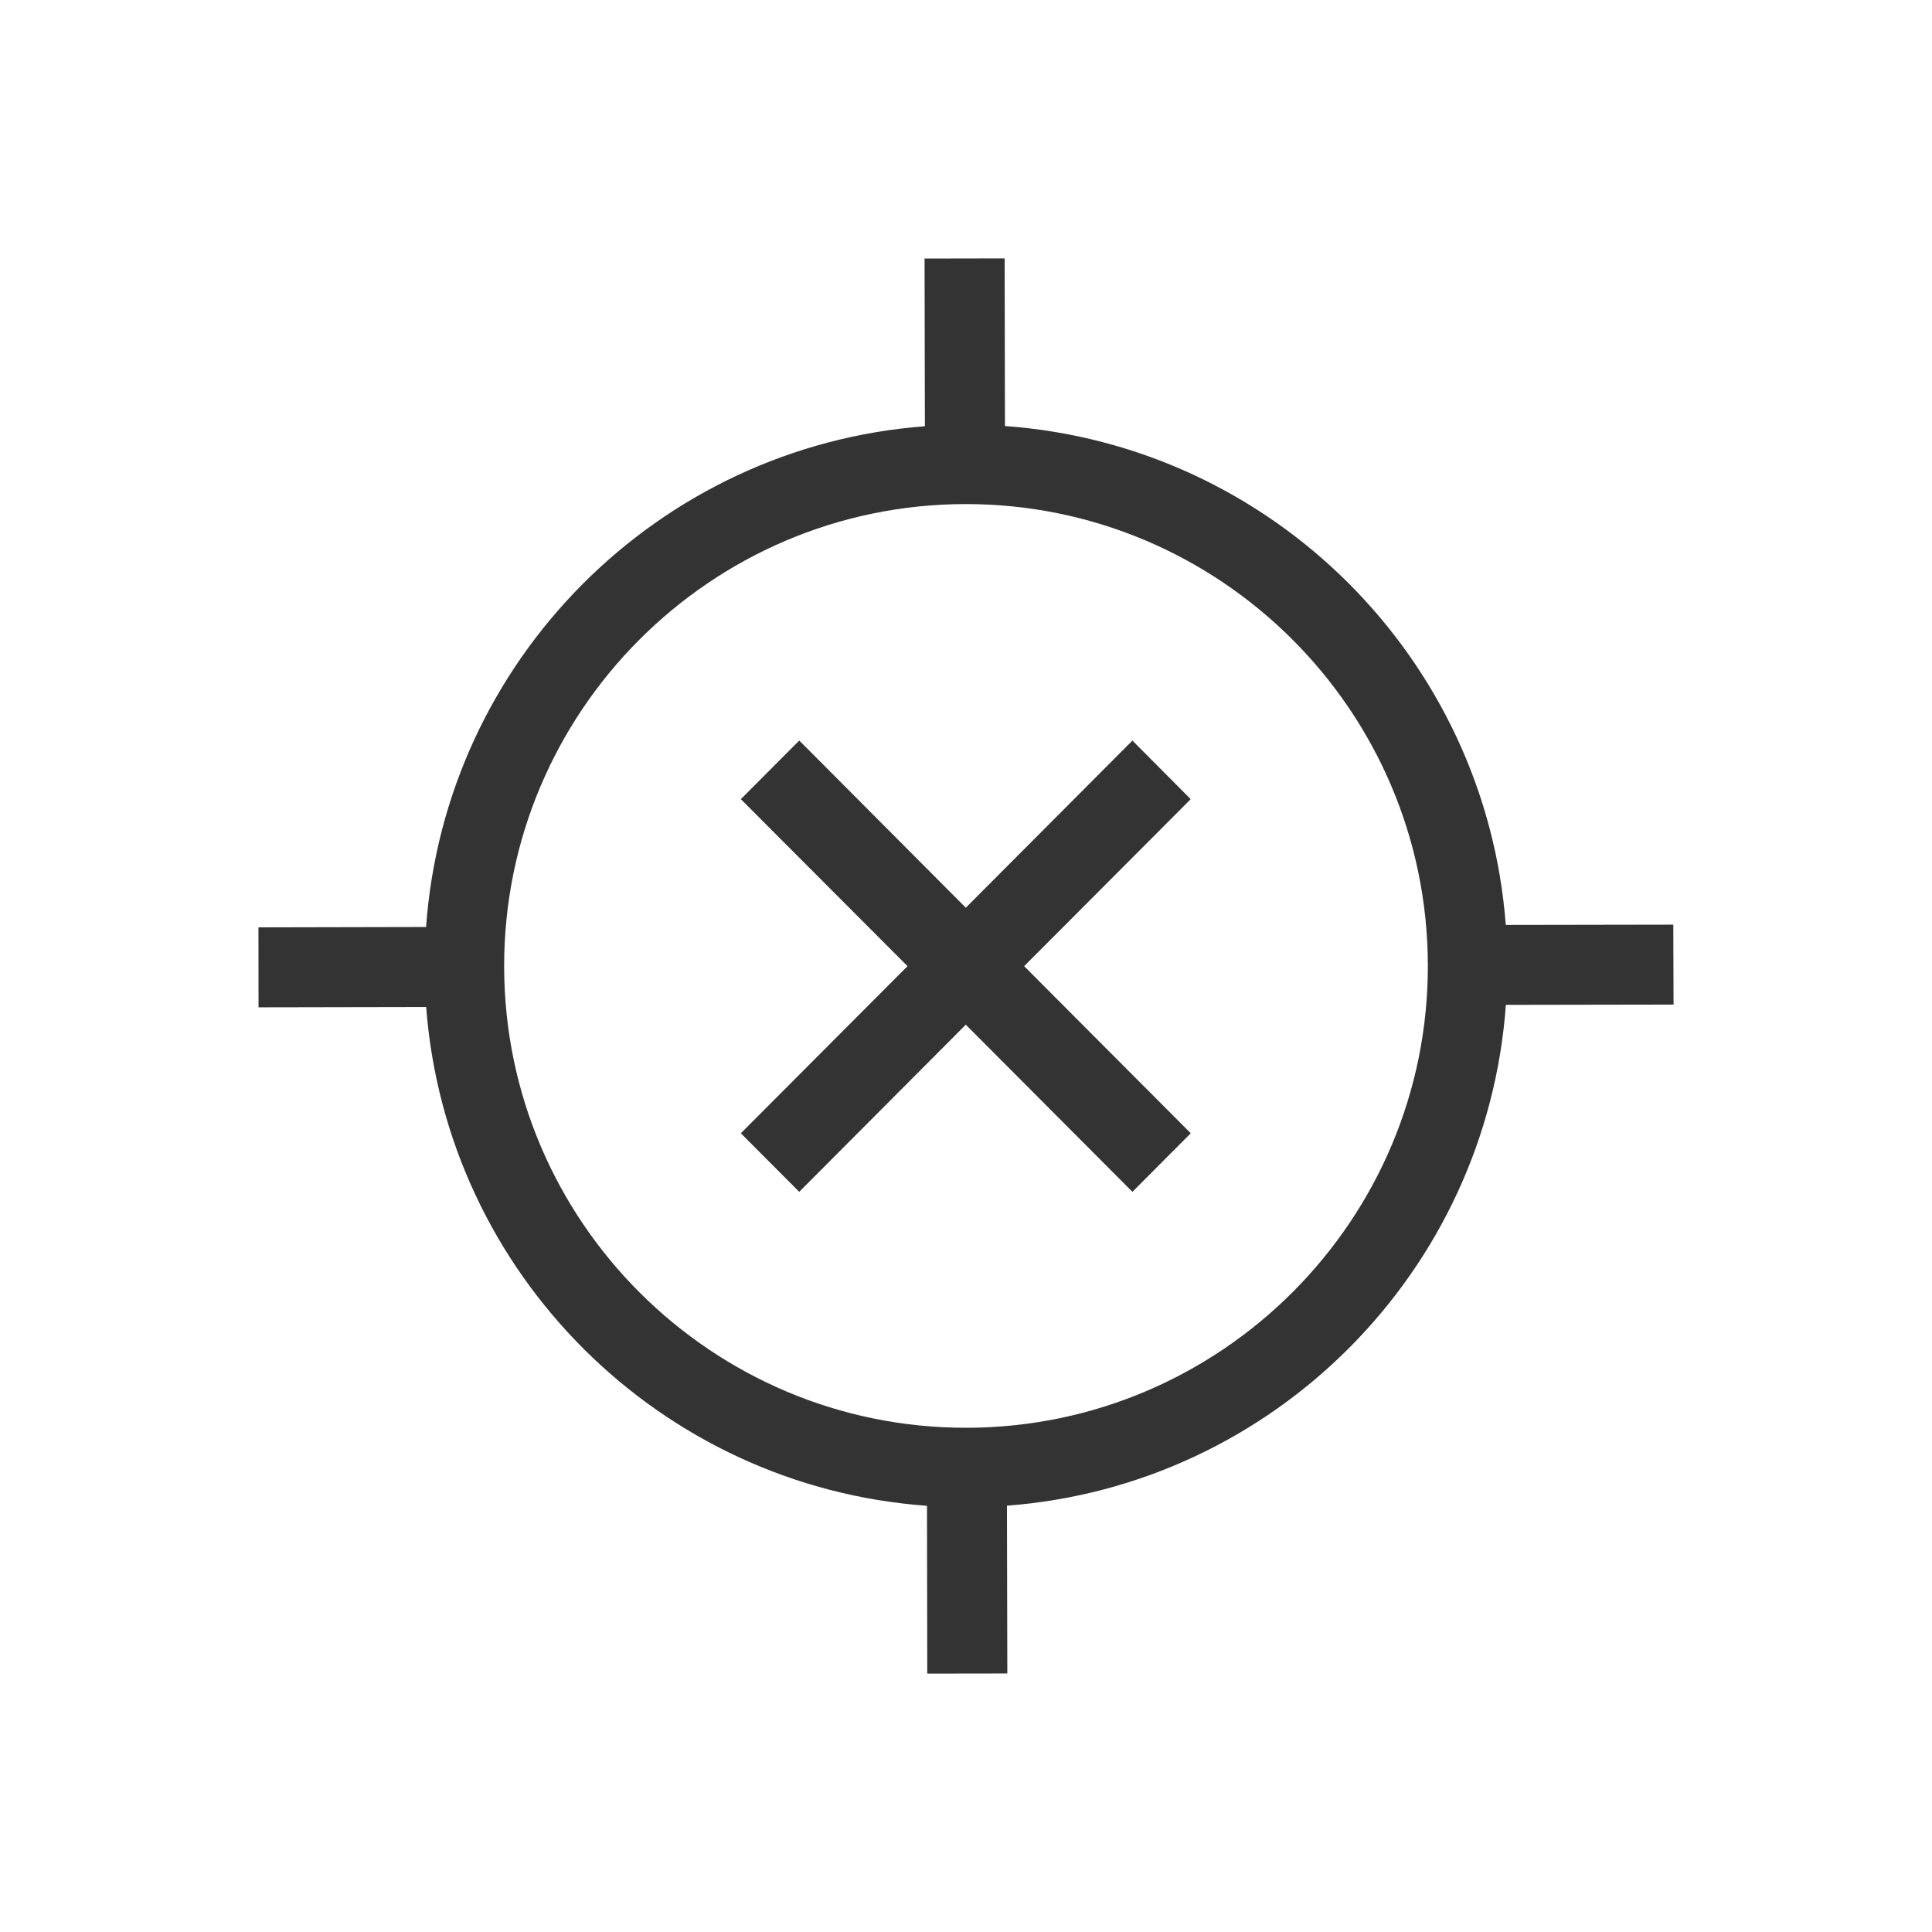
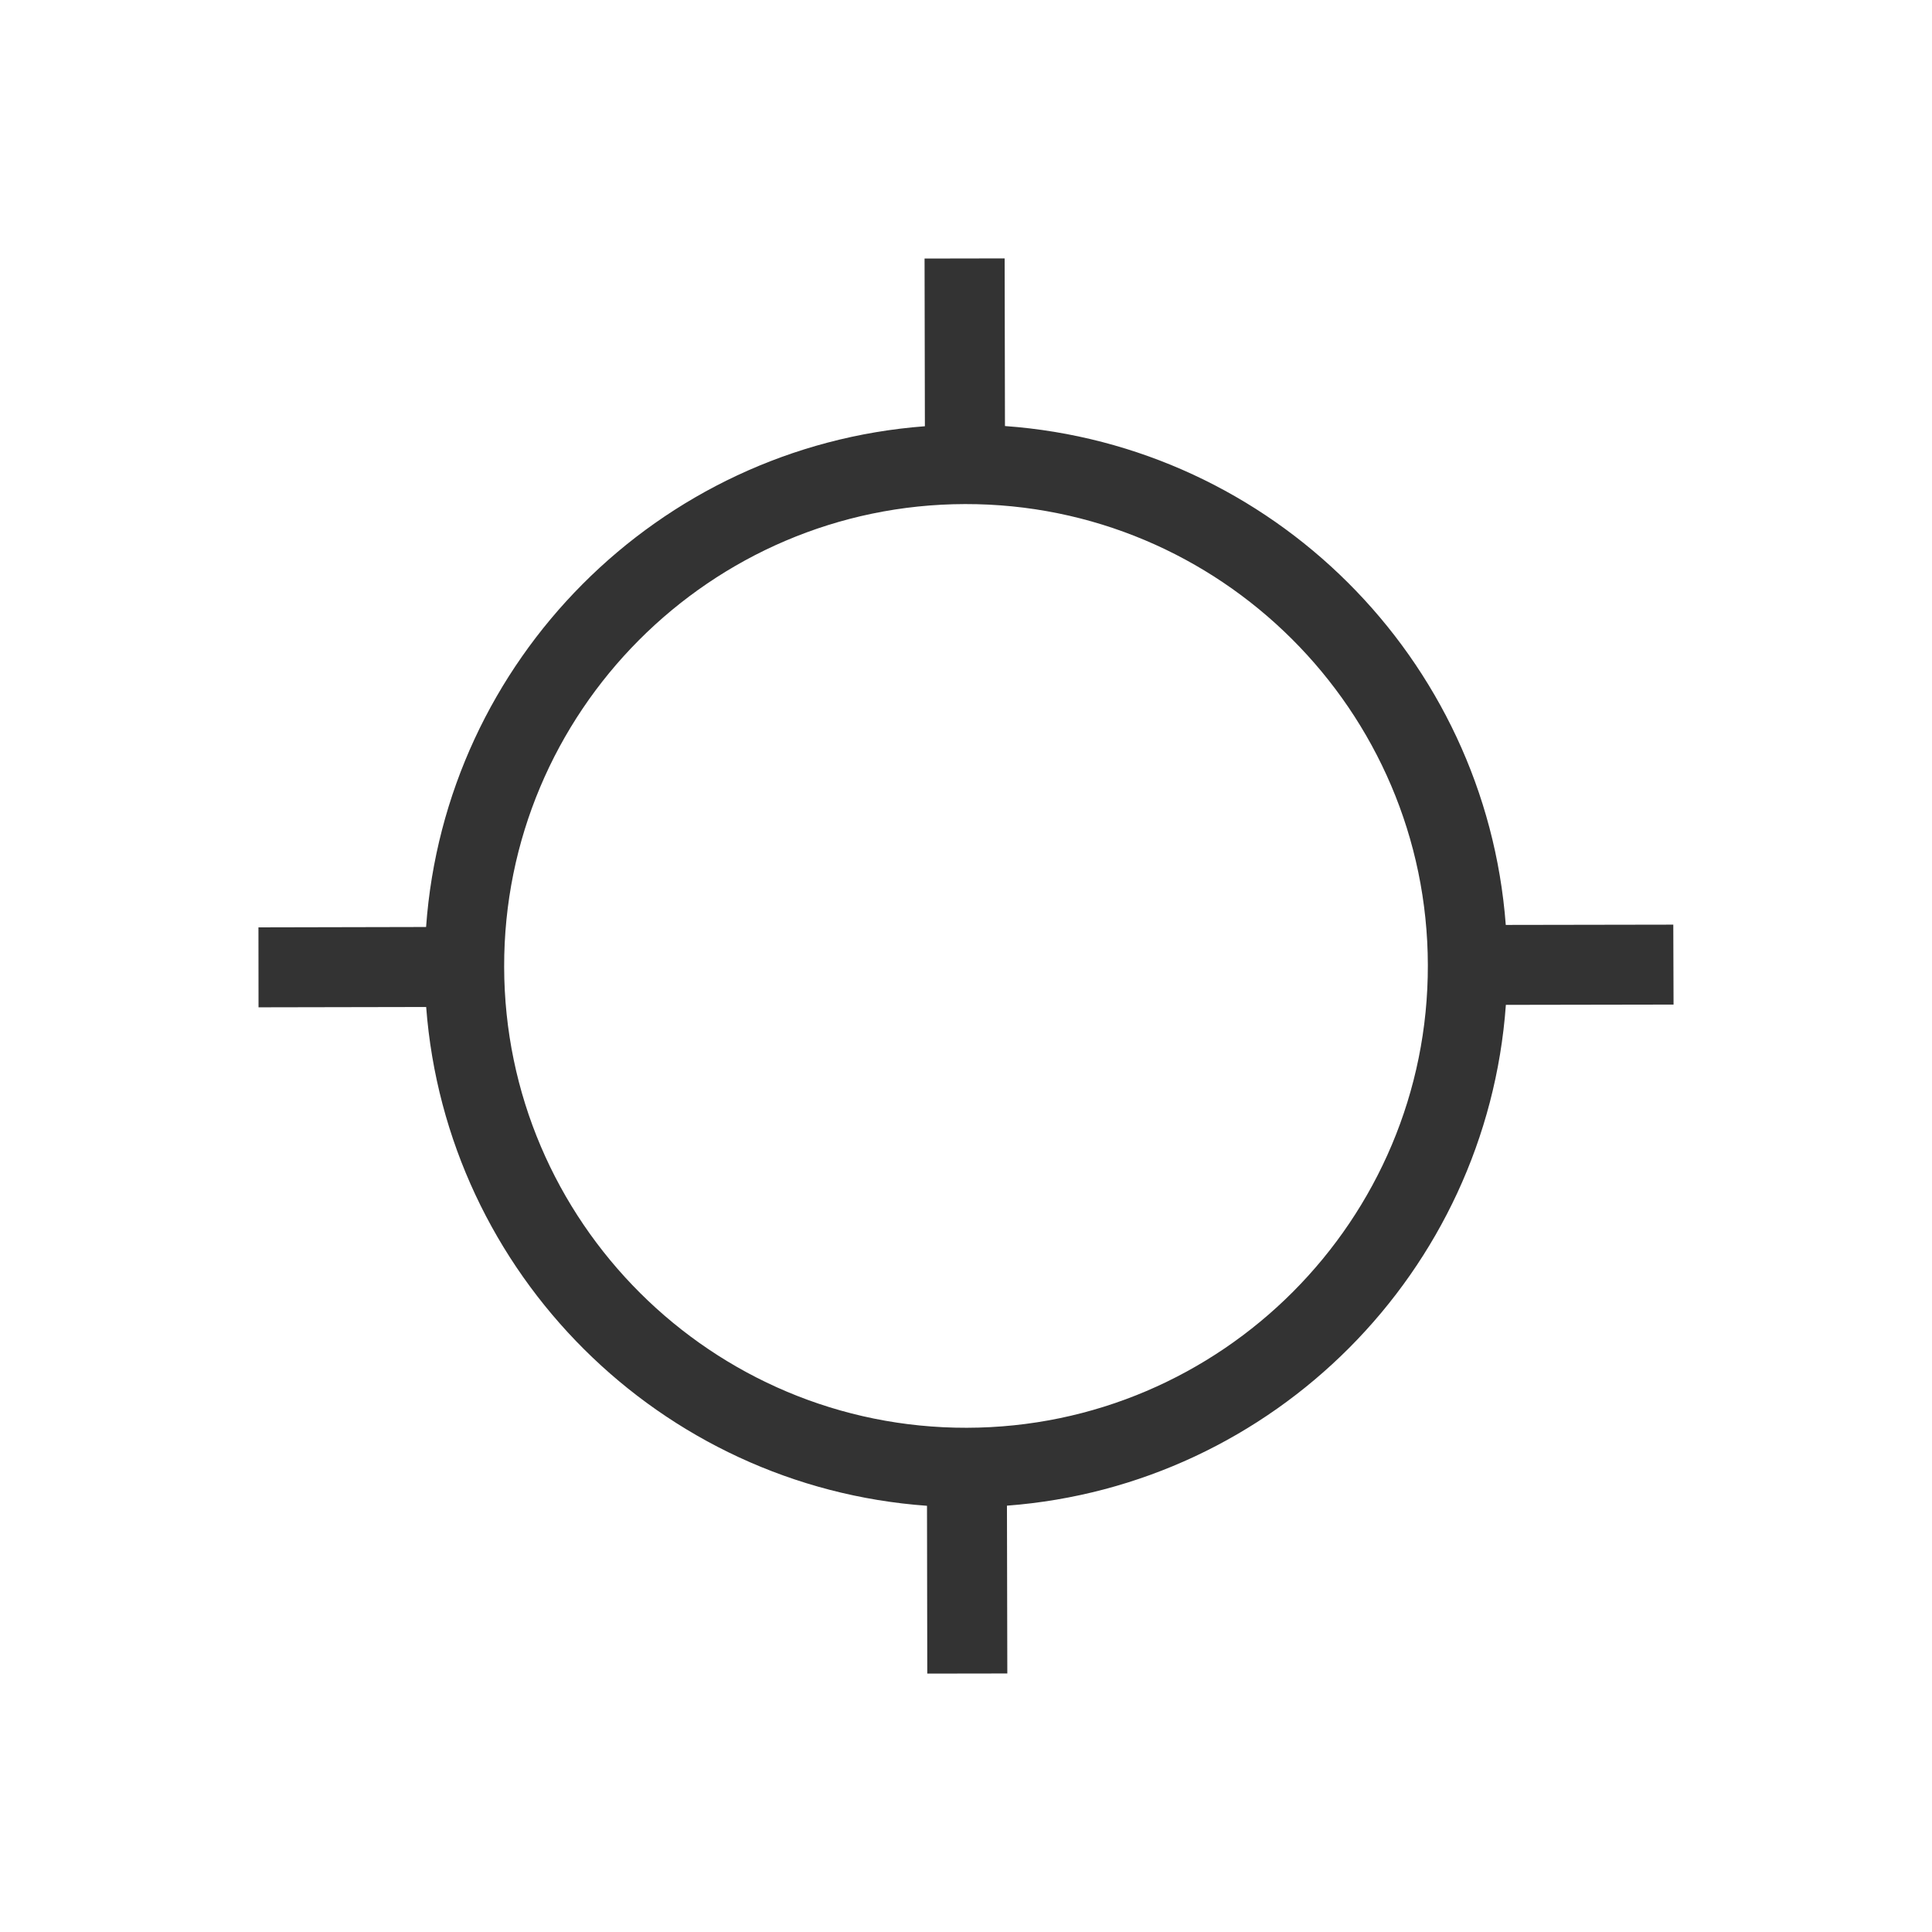
<svg xmlns="http://www.w3.org/2000/svg" version="1.0" x="0px" y="0px" width="96px" height="96px" viewBox="0 0 96 96" enable-background="new 0 0 96 96" xml:space="preserve">
  <g id="_x31_0_device_access_location_off">
    <g display="inline">
-       <polygon fill="#333333" points="58.924,39.953 59.164,39.709 56.27,36.799 47.99,45.104 39.957,37.039 39.713,36.799     36.812,39.709 45.094,48.008 37.055,56.068 36.812,56.311 39.713,59.221 47.99,50.916 56.025,58.977 56.27,59.221 59.168,56.311     50.889,48.008   " />
      <path fill="#333333" d="M83.145,45.945l-8.324,0.014c-1.002-13.26-11.621-23.838-24.885-24.789l-0.016-8.33l-3.979,0.007    l0.016,8.333C32.7,22.182,22.121,32.801,21.172,46.062l-8.33,0.018l0.004,3.973l8.33-0.016    C22.18,63.295,32.8,73.871,46.062,74.822l0.014,8.338l3.977-0.006l-0.018-8.338c13.26-1.002,23.836-11.621,24.791-24.885    l8.332-0.014L83.145,45.945z M48.039,70.945c-12.654,0.025-22.965-10.248-22.988-22.901    c-0.027-12.655,10.248-22.972,22.901-22.997c12.657-0.023,22.974,10.252,22.997,22.909C70.977,60.609,60.693,70.922,48.039,70.945    z" />
    </g>
  </g>
</svg>